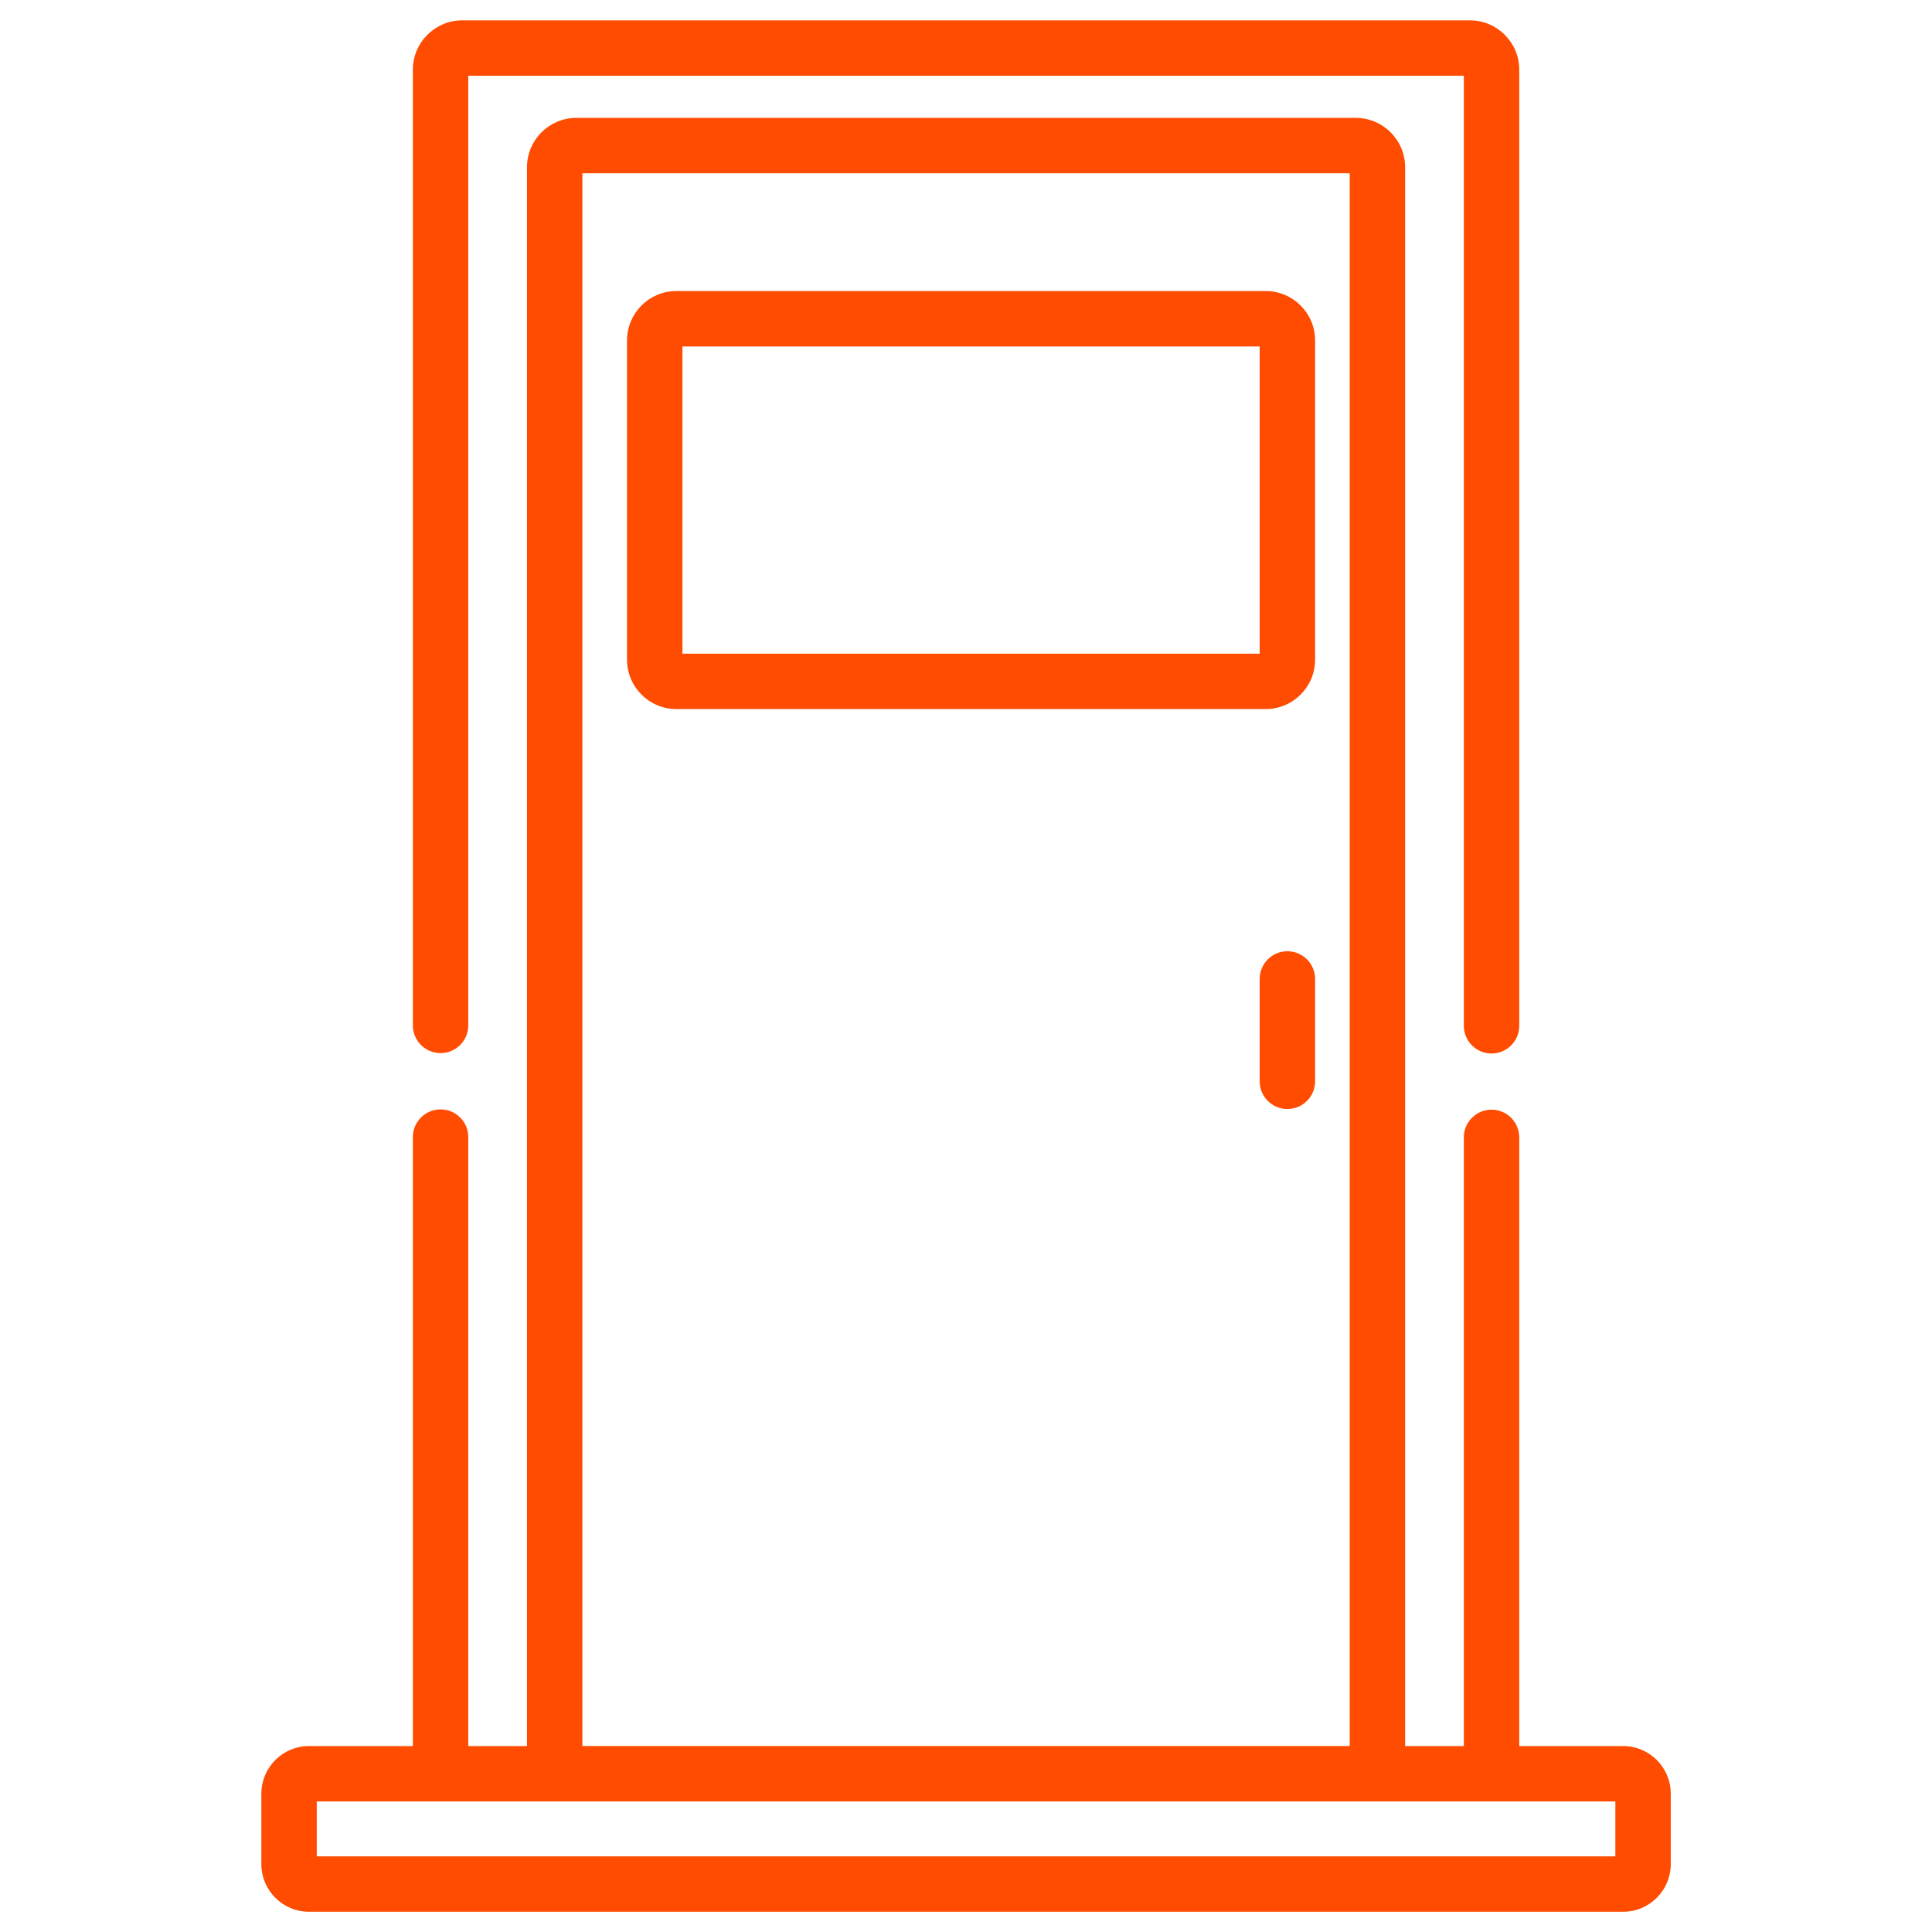
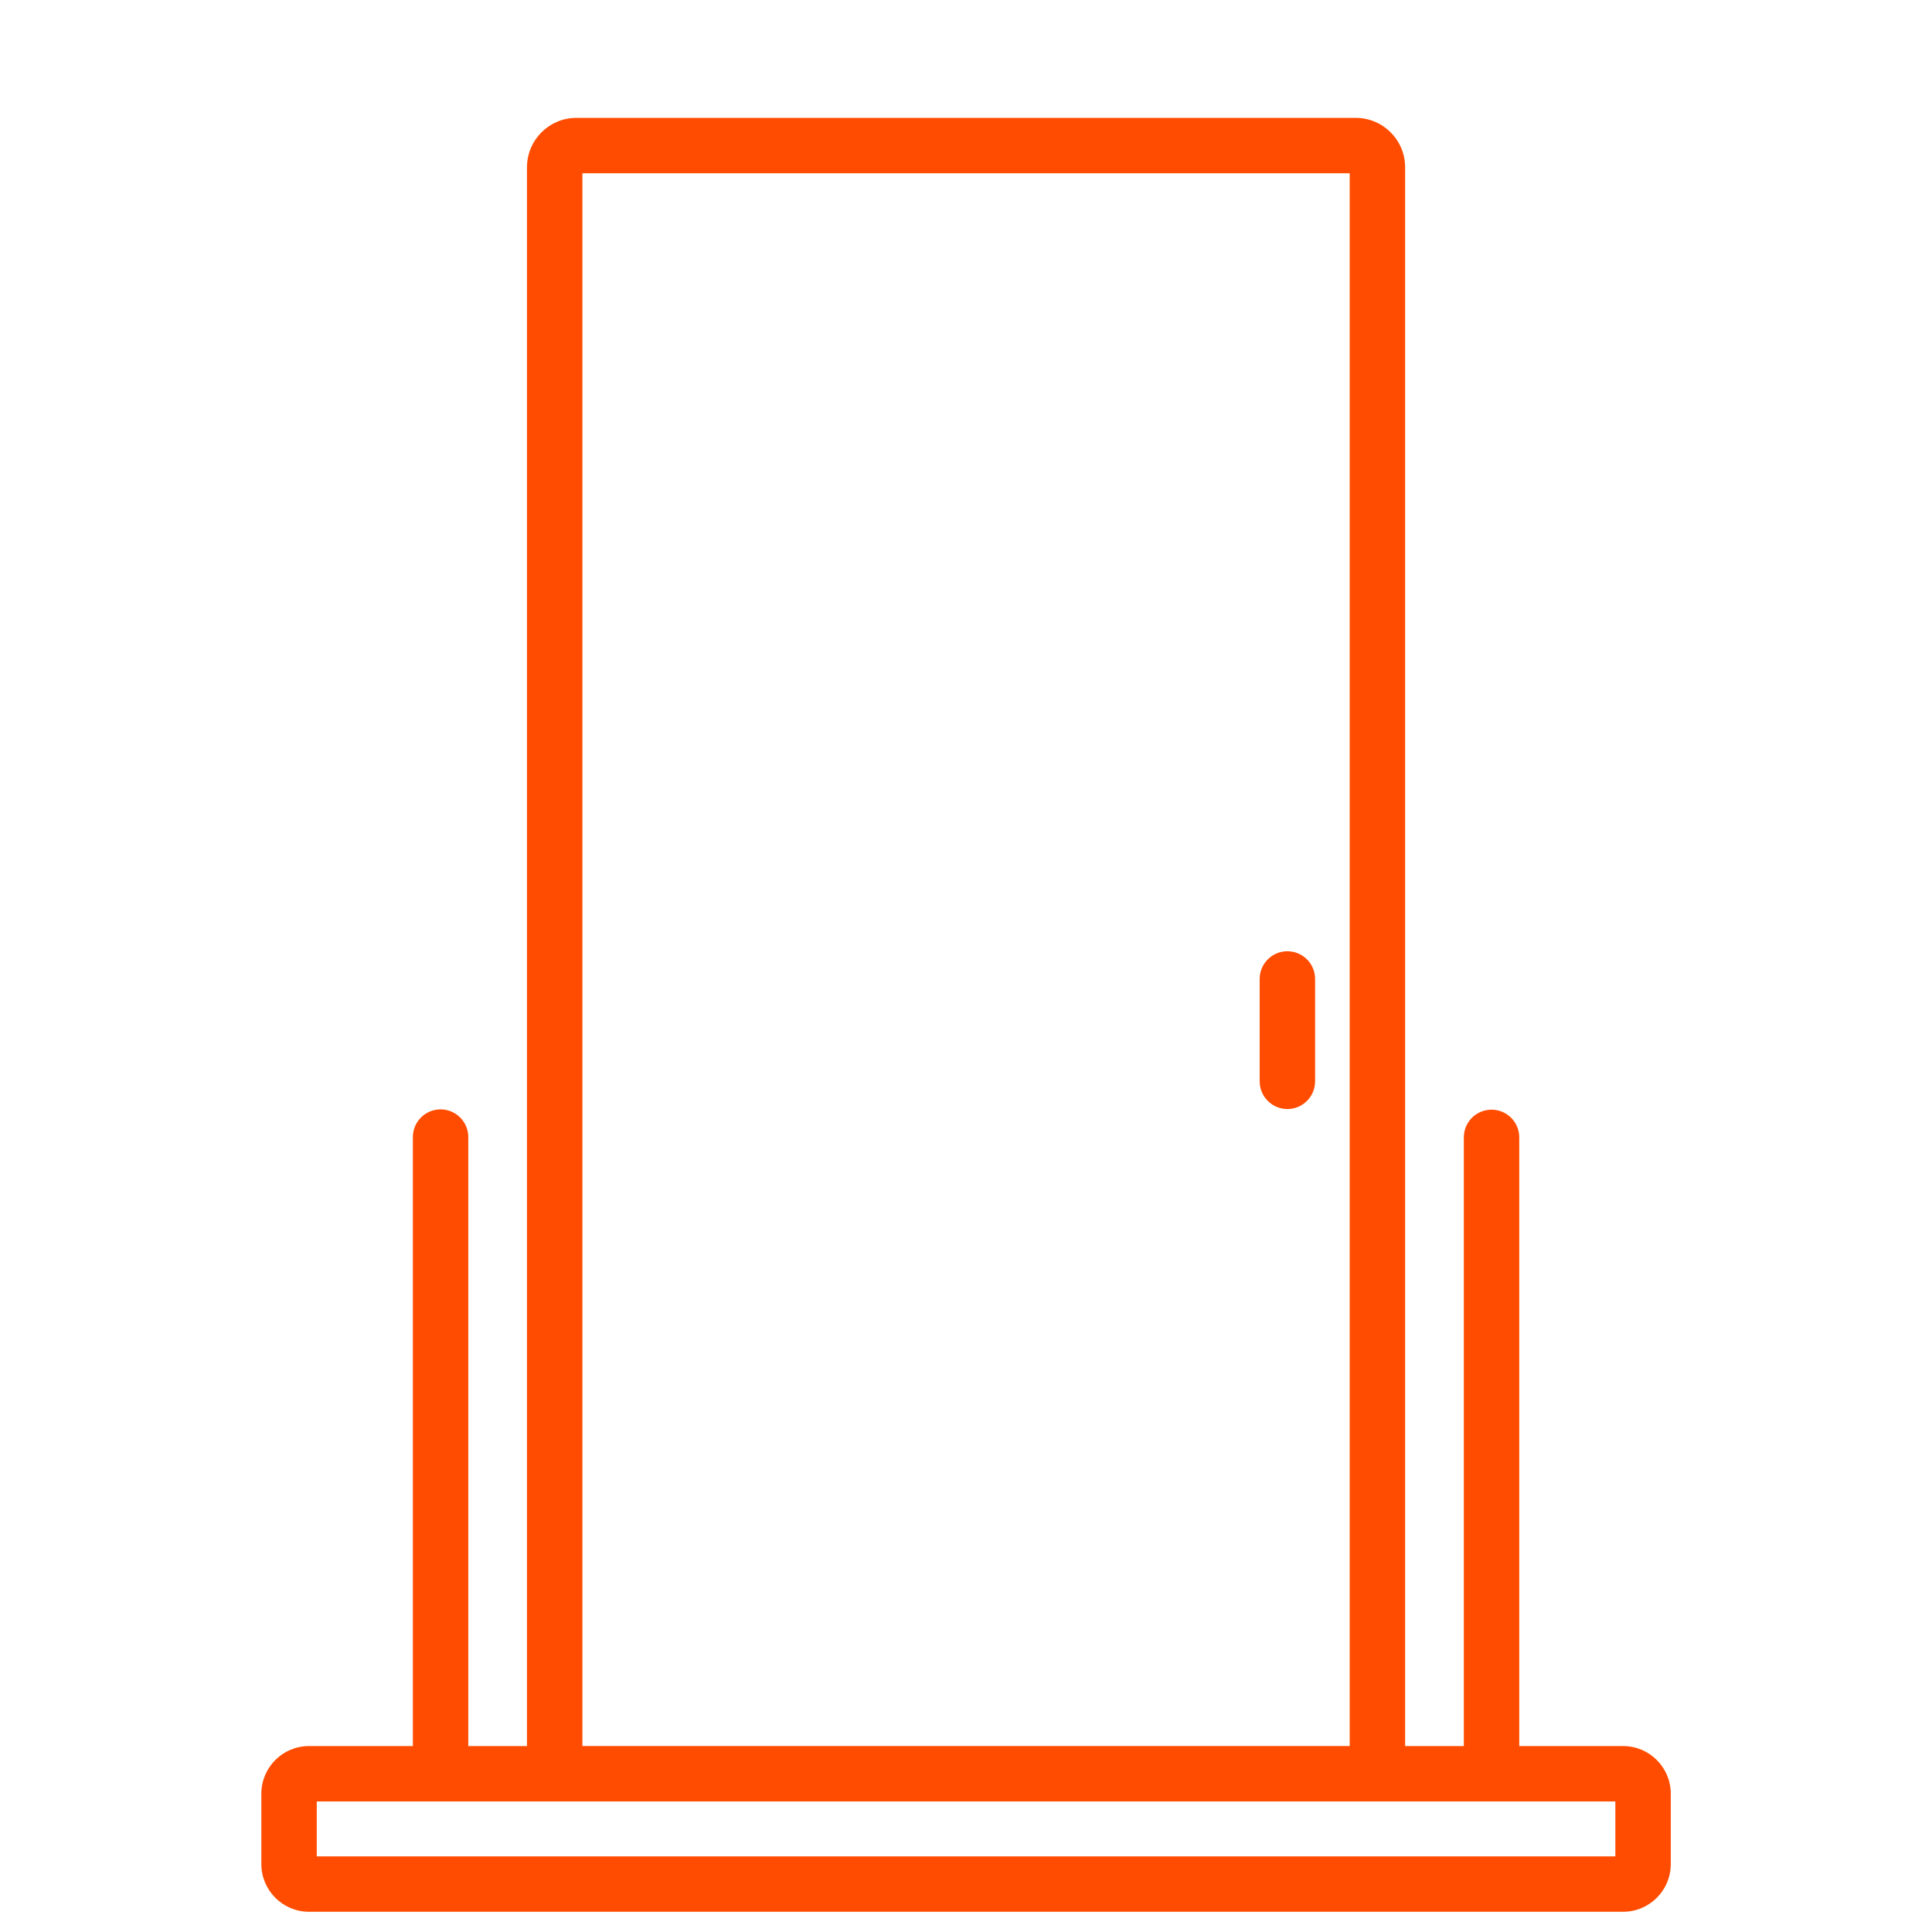
<svg xmlns="http://www.w3.org/2000/svg" width="100%" height="100%" viewBox="0 0 512 512" version="1.1" xml:space="preserve" style="fill-rule:evenodd;clip-rule:evenodd;stroke-linejoin:round;stroke-miterlimit:2;">
  <g transform="matrix(0.979,0,0,0.979,5.391,5.391)">
    <g>
      <g>
        <path d="M342.981,251.993C338.838,251.993 335.481,255.35 335.481,259.493L335.481,287.202C335.481,291.345 338.838,294.702 342.981,294.702C347.124,294.702 350.481,291.345 350.481,287.202L350.481,259.493C350.481,255.351 347.124,251.993 342.981,251.993Z" style="fill:rgb(255,76,0);fill-rule:nonzero;" />
-         <path d="M113.754,279.563C117.897,279.563 121.254,276.206 121.254,272.063L121.254,15L390.746,15L390.746,272.172C390.746,276.315 394.103,279.672 398.246,279.672C402.389,279.672 405.746,276.315 405.746,272.172L405.746,13.358C405.746,5.992 399.754,0 392.388,0L119.612,0C112.246,0 106.254,5.992 106.254,13.358L106.254,272.063C106.254,276.206 109.611,279.563 113.754,279.563Z" style="fill:rgb(255,76,0);fill-rule:nonzero;" />
        <path d="M433.86,467.137L405.746,467.137L405.746,302.375C405.746,298.232 402.389,294.875 398.246,294.875C394.103,294.875 390.746,298.232 390.746,302.375L390.746,467.137L374.853,467.137L374.853,39.76C374.853,32.394 368.861,26.402 361.495,26.402L150.505,26.402C143.139,26.402 137.147,32.394 137.147,39.76L137.147,467.137L121.254,467.137L121.254,302.297C121.254,298.154 117.897,294.797 113.754,294.797C109.611,294.797 106.254,298.154 106.254,302.297L106.254,467.137L78.14,467.137C71.026,467.137 65.239,472.924 65.239,480.038L65.239,499.099C65.239,506.213 71.026,512 78.14,512L433.86,512C440.974,512 446.761,506.213 446.761,499.099L446.761,480.038C446.762,472.924 440.975,467.137 433.86,467.137ZM152.146,41.401L359.853,41.401L359.853,467.136L152.146,467.136L152.146,41.401ZM80.238,497L80.238,482.137L431.761,482.137L431.761,497L80.238,497Z" style="fill:rgb(255,76,0);fill-rule:nonzero;" />
-         <path d="M337.123,73.277L177.584,73.277C170.218,73.277 164.226,79.27 164.226,86.636L164.226,173.076C164.226,180.442 170.218,186.434 177.584,186.434L337.123,186.434C344.489,186.434 350.481,180.442 350.481,173.076L350.481,86.636C350.481,79.271 344.489,73.277 337.123,73.277ZM335.482,171.436L179.226,171.436L179.226,88.277L335.482,88.277L335.482,171.436Z" style="fill:rgb(255,76,0);fill-rule:nonzero;" />
      </g>
    </g>
  </g>
</svg>